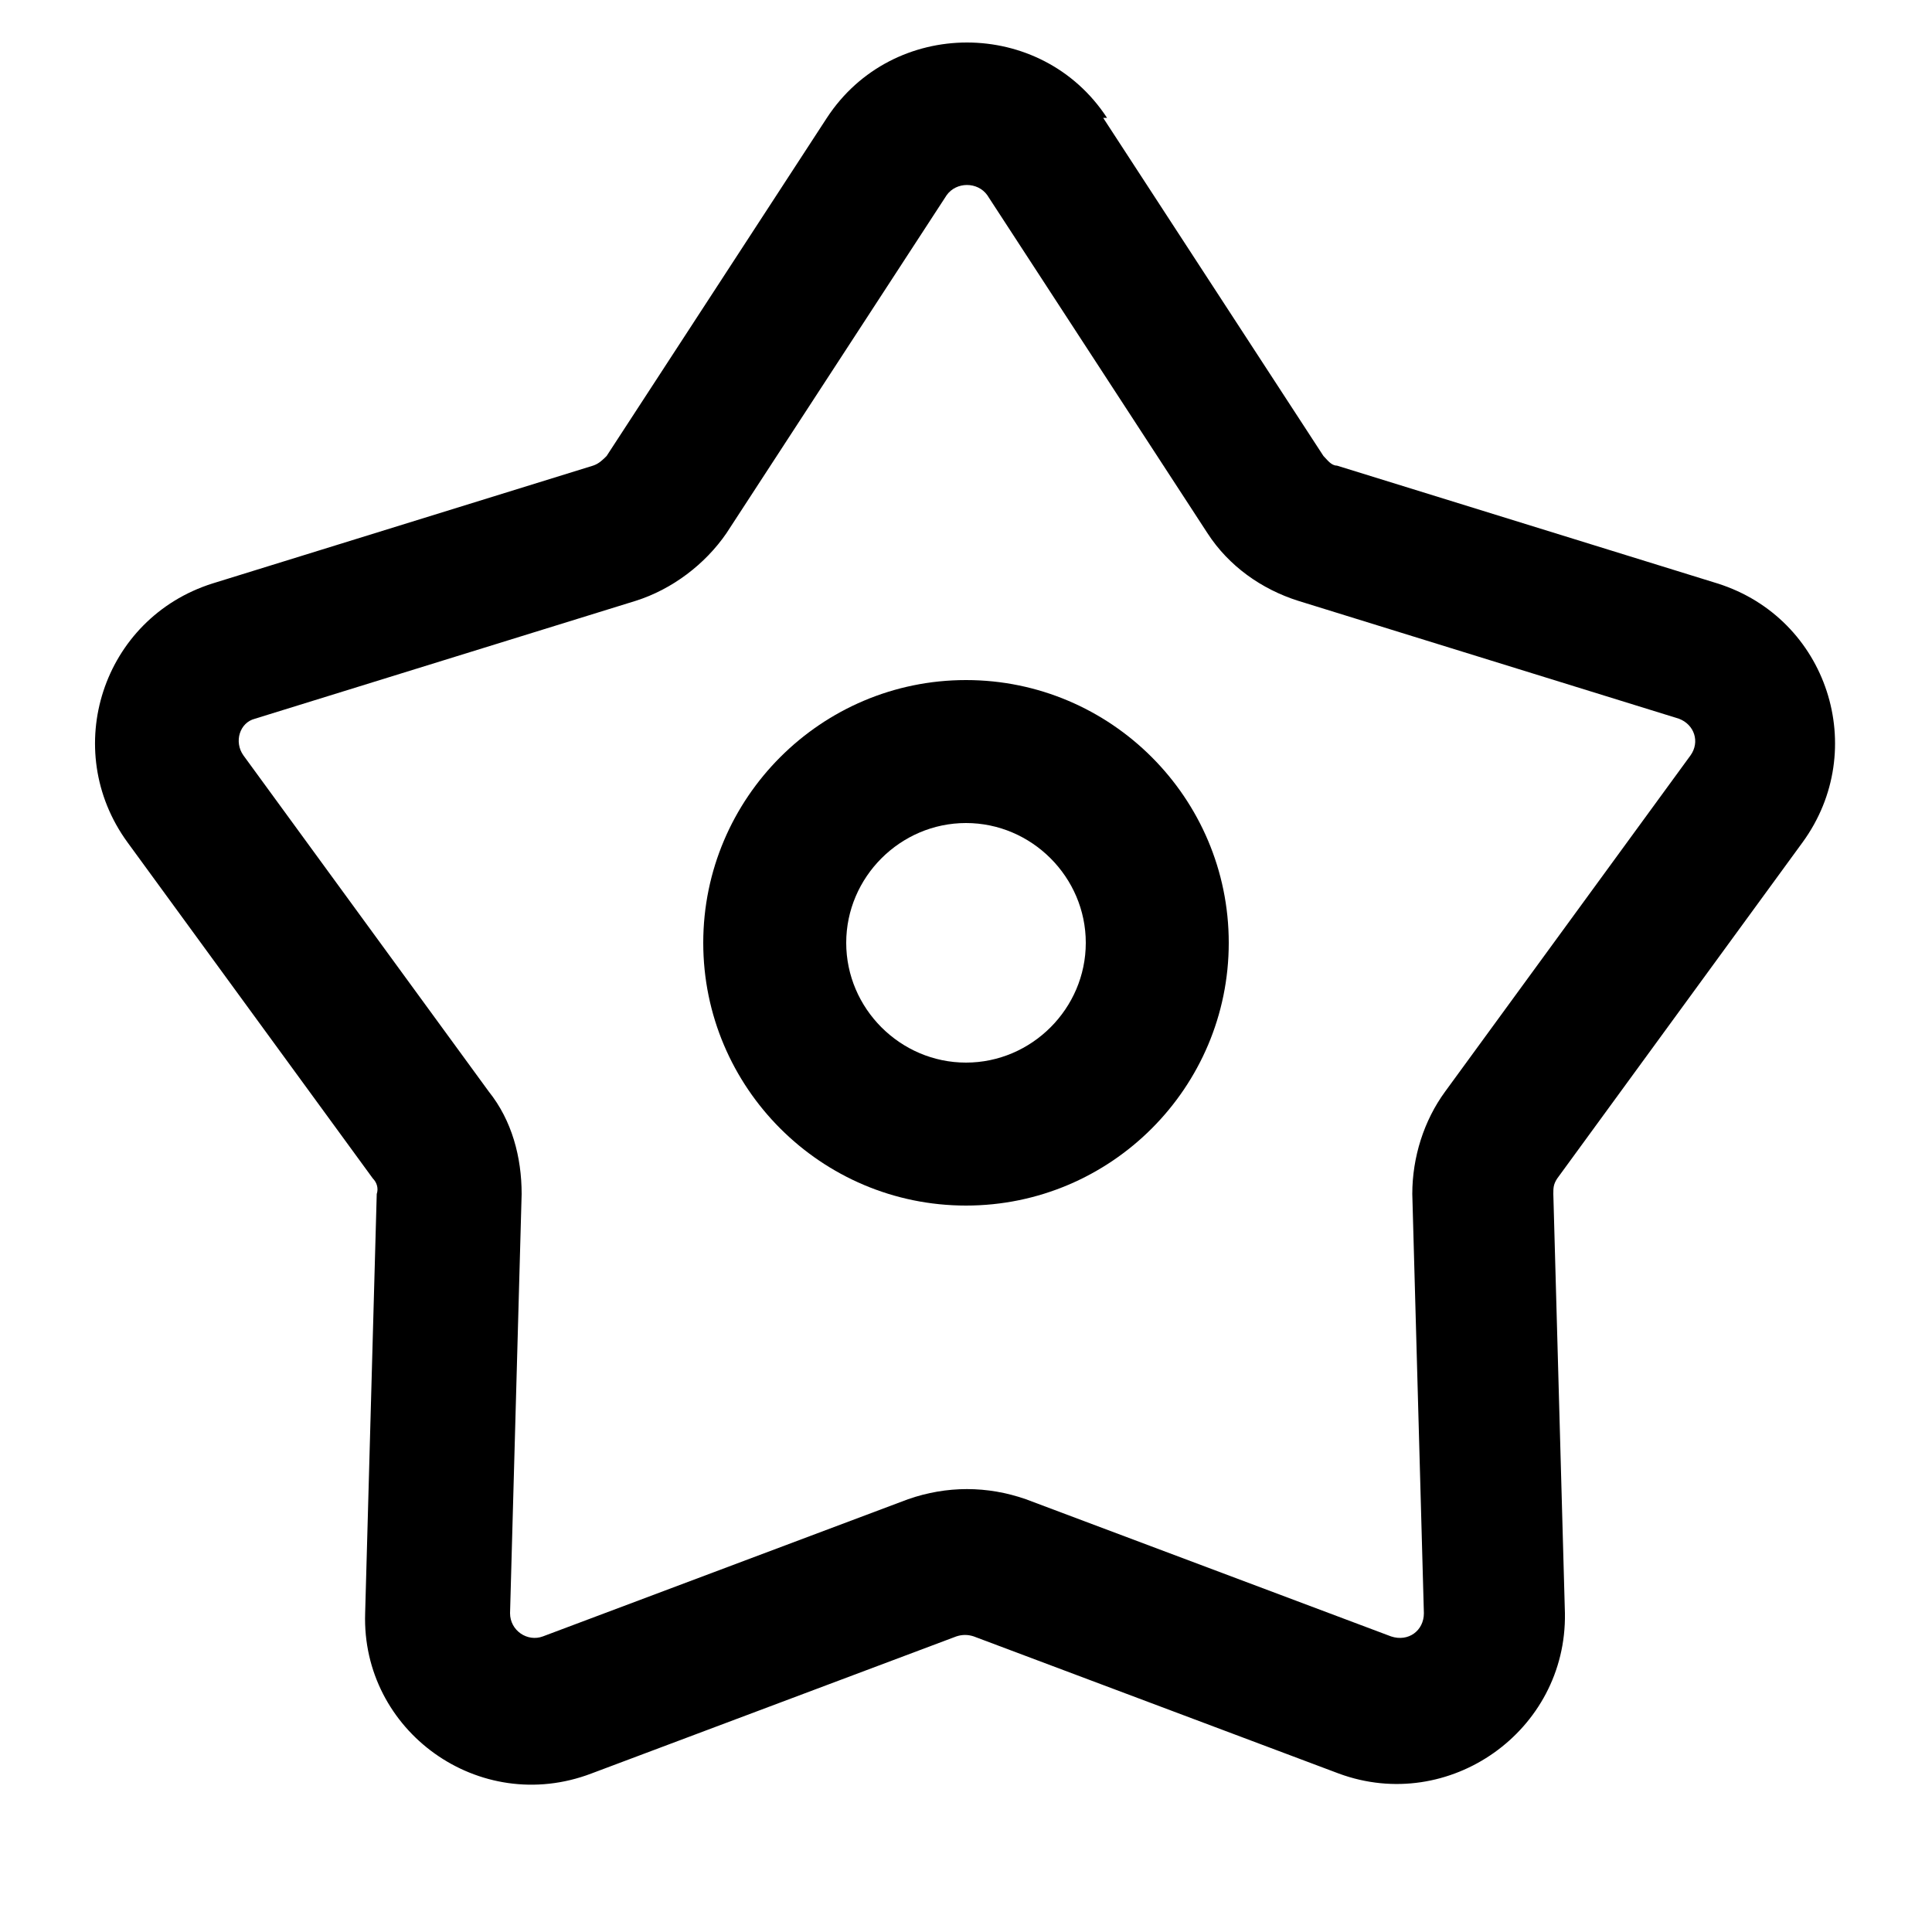
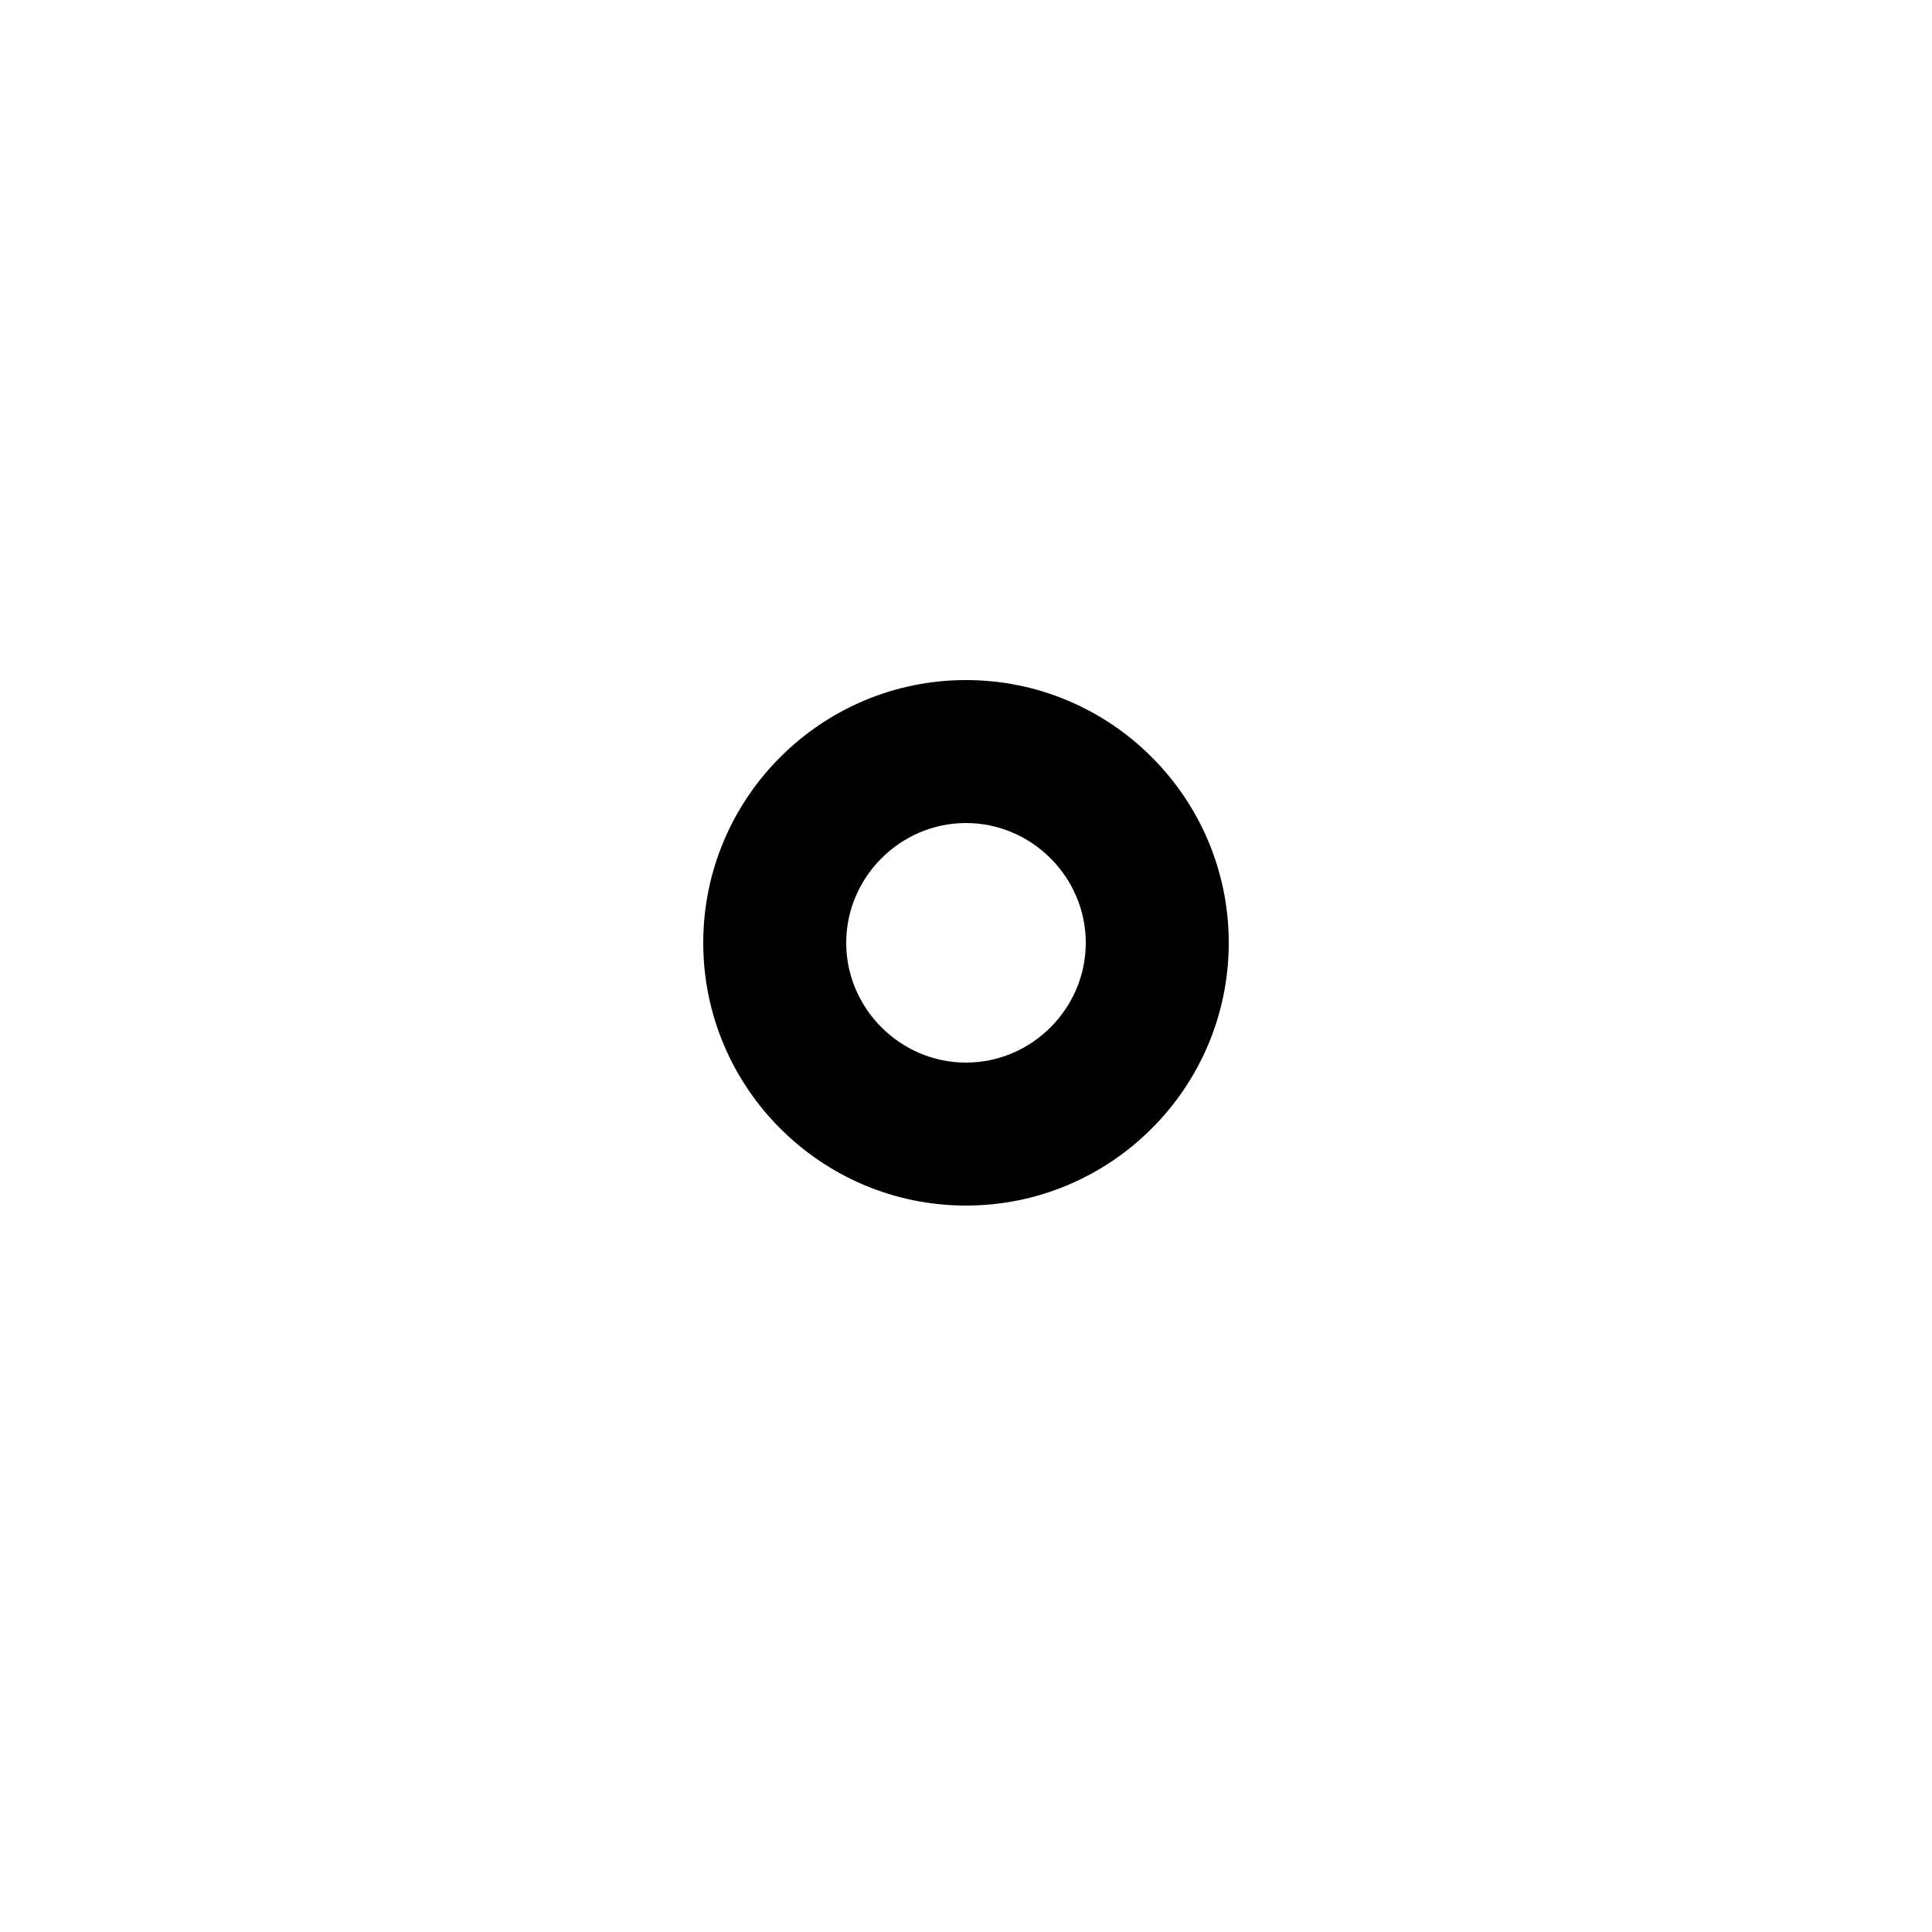
<svg xmlns="http://www.w3.org/2000/svg" viewBox="0 0 100 100">
-   <path d="M57.3 6.1C53.9.9 46.2.9 42.8 6.1L31.4 23.6c-.2.2-.4.4-.7.5L11 30.2C5.3 32 3.1 38.8 6.6 43.6L19.3 61c.2.2.3.5.2.8l-.6 21.7c-.2 6.1 5.9 10.5 11.7 8.3l18.9-7.1c.3-.1.6-.1.9 0l18.9 7.1c5.7 2.1 11.8-2.2 11.7-8.3l-.6-21.7c0-.3 0-.5.2-.8l12.7-17.4c3.5-4.8 1.3-11.6-4.4-13.4l-19.7-6.1c-.3 0-.5-.3-.7-.5L57.1 6.1Zm-8.3 4c.5-.7 1.6-.7 2.1 0l11.4 17.5c1.1 1.7 2.8 2.9 4.7 3.5l19.7 6.1c.8.3 1.1 1.2.6 1.9L74.8 56.5c-1.1 1.5-1.7 3.4-1.7 5.3l.6 21.7c0 .9-.8 1.5-1.7 1.2l-18.9-7.1c-2-.7-4.1-.7-6.1 0l-18.9 7.1c-.8.3-1.7-.3-1.7-1.2l.6-21.7c0-1.9-.5-3.8-1.7-5.3L12.6 39.1c-.5-.7-.2-1.7.6-1.9l19.7-6.1c1.9-.6 3.6-1.9 4.7-3.5L49 10.1Z" />
  <path d="M43.8 48.8c0 3.4 2.8 6.2 6.2 6.2s6.2-2.8 6.2-6.2-2.8-6.2-6.2-6.2-6.2 2.8-6.2 6.2Zm-7.4 0c0-7.5 6.1-13.6 13.6-13.6s13.6 6.1 13.6 13.6S57.5 62.4 50 62.4s-13.6-6.1-13.6-13.6Z" />
</svg>